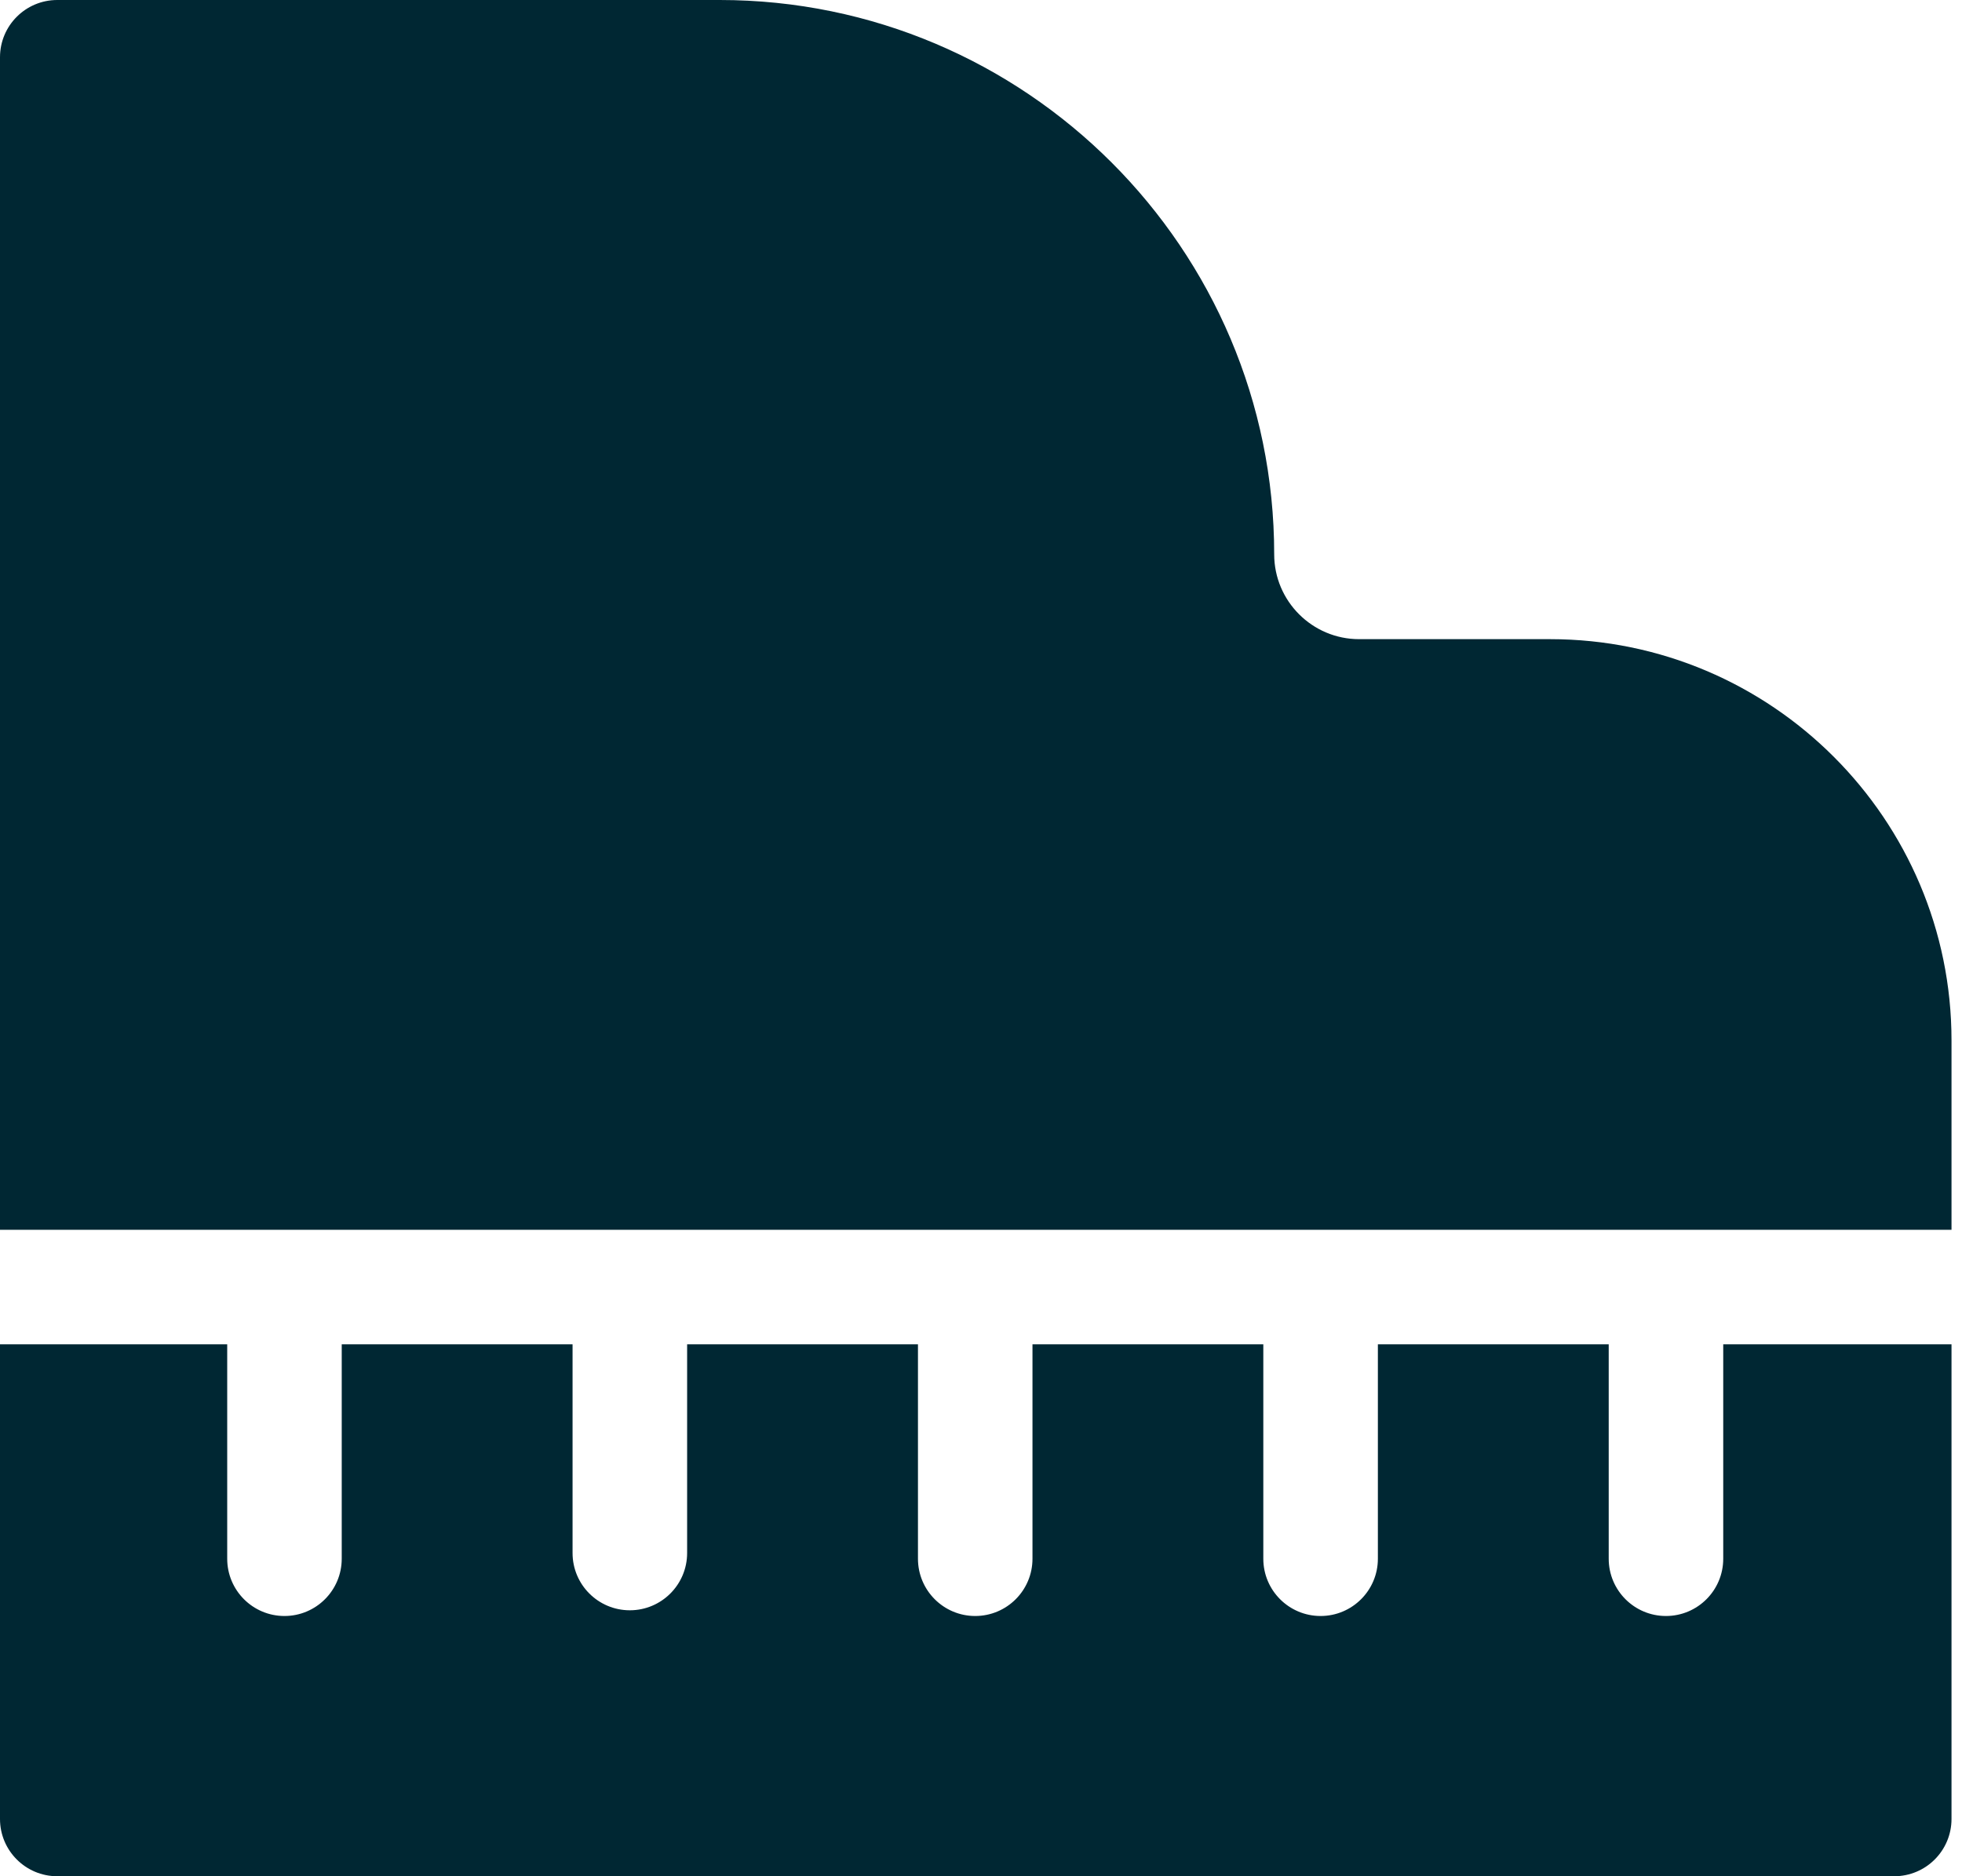
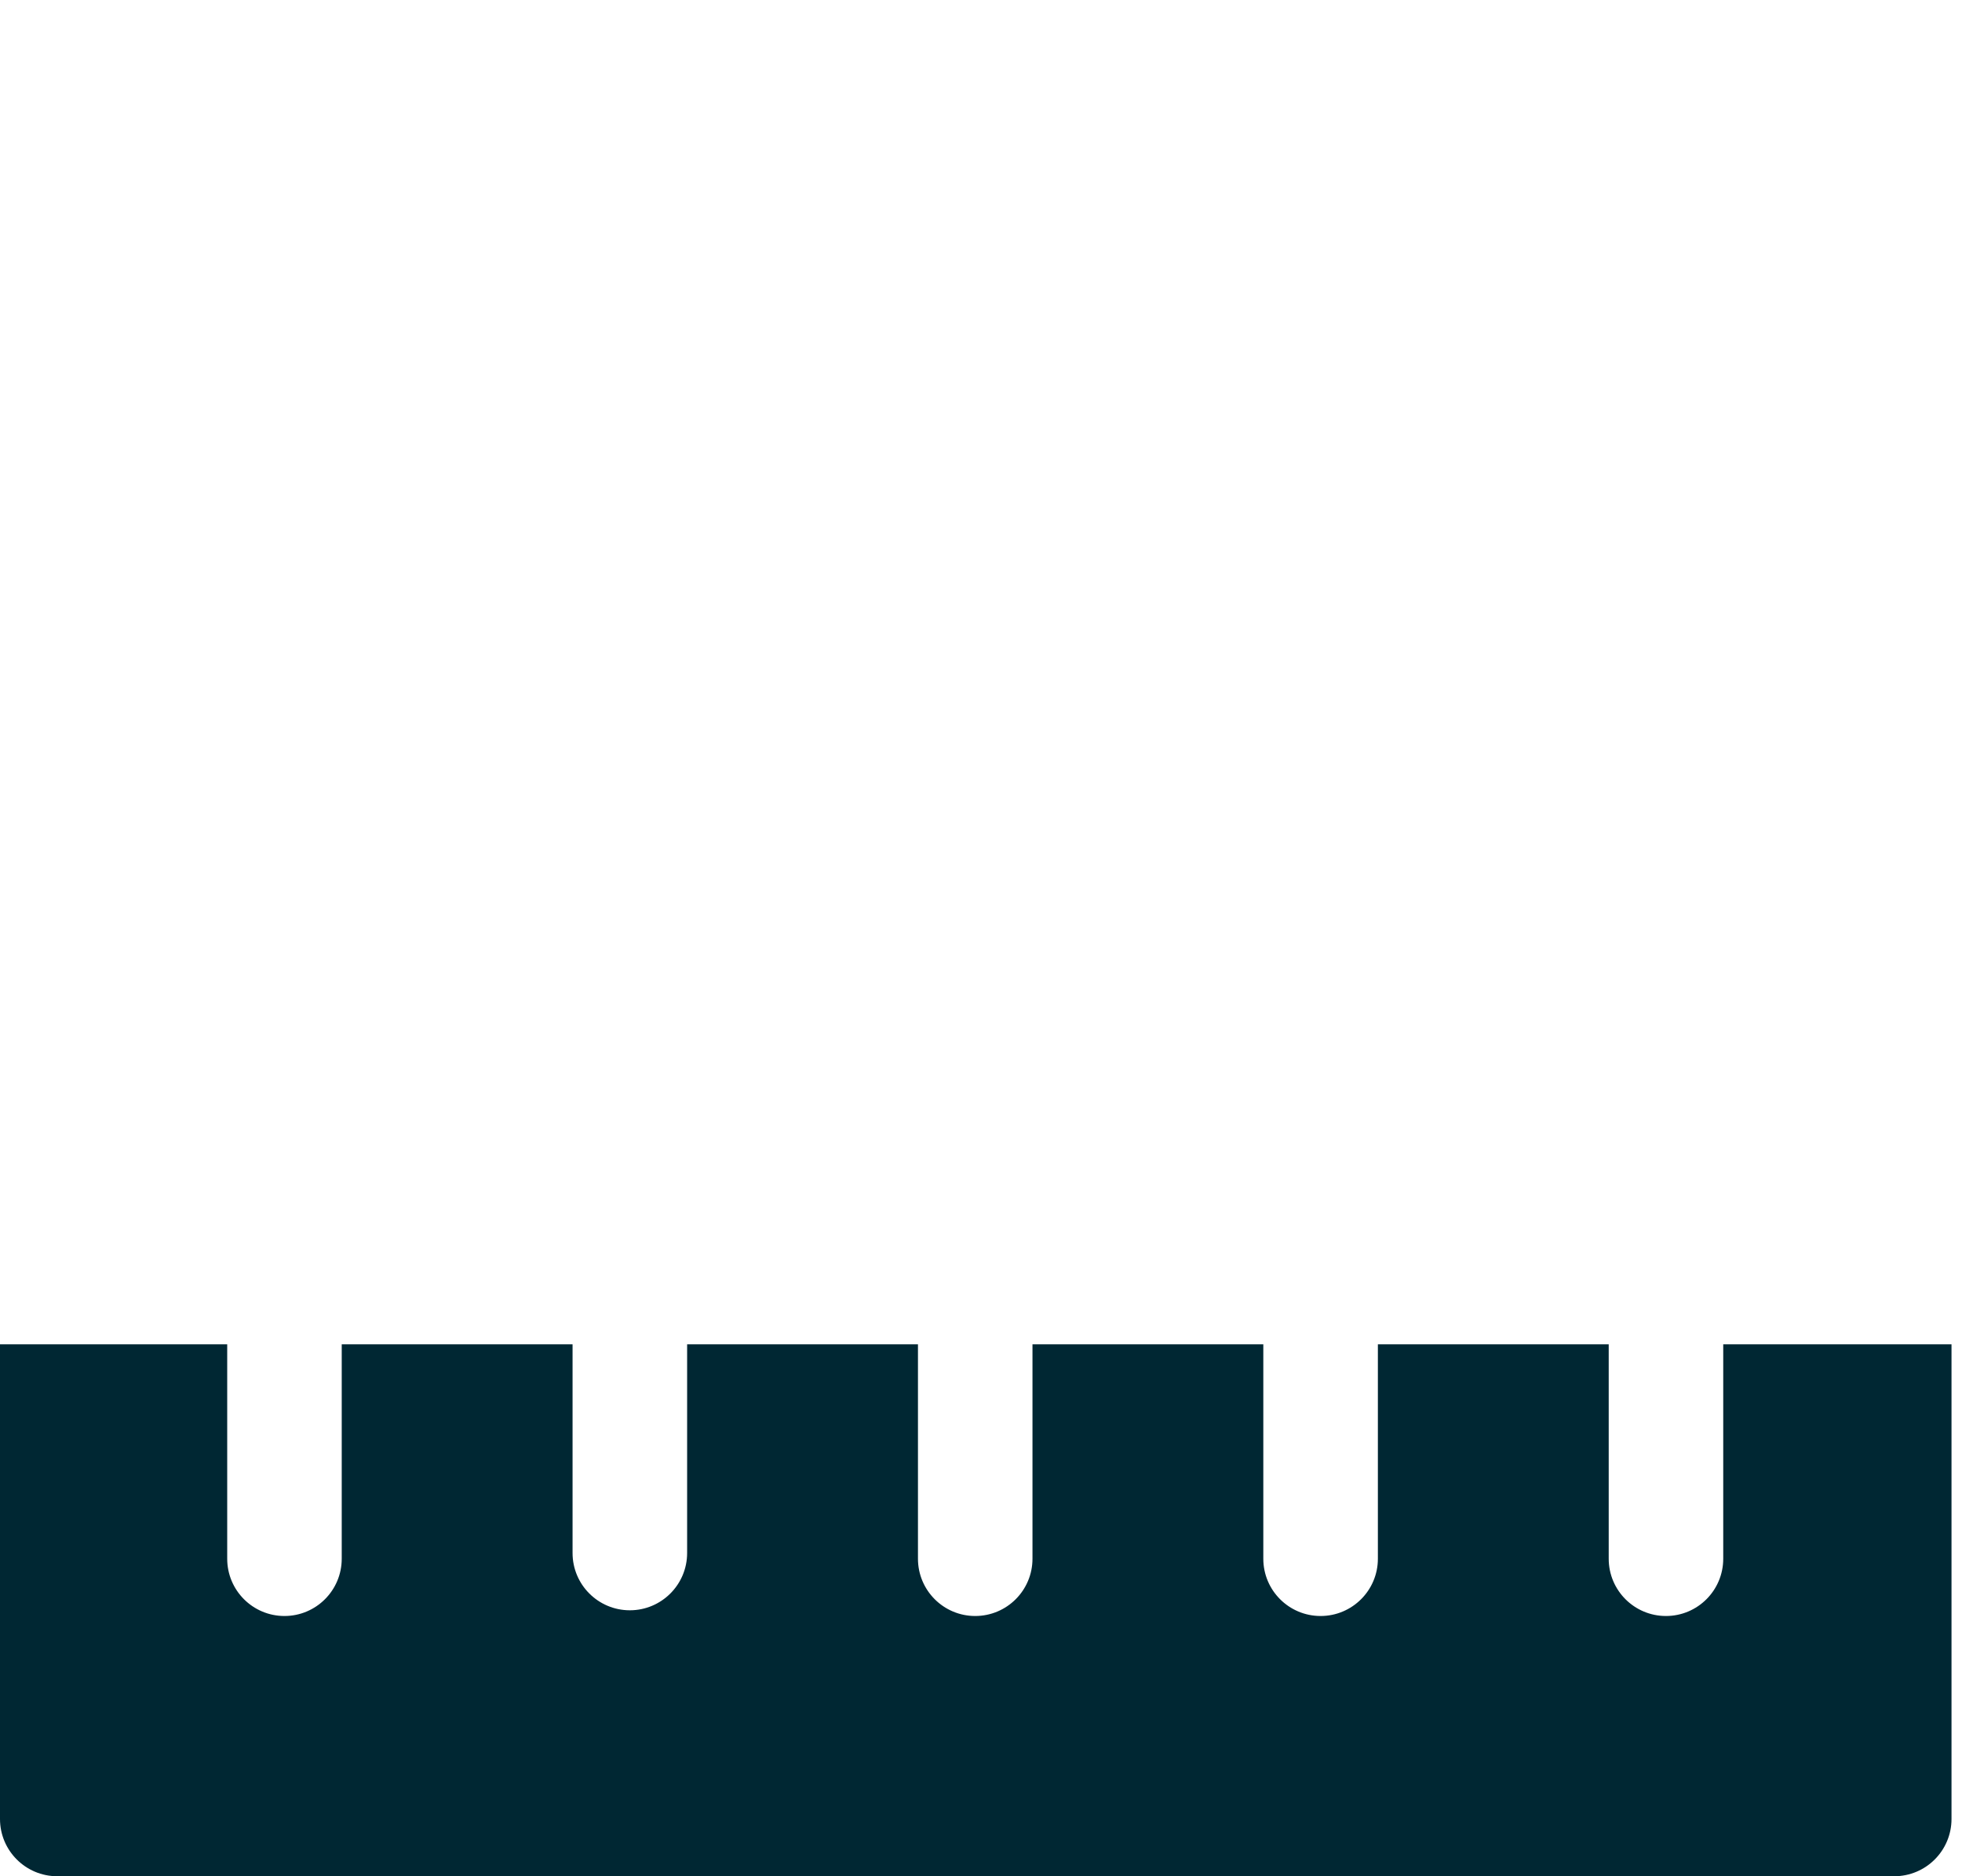
<svg xmlns="http://www.w3.org/2000/svg" width="46" height="44" viewBox="0 0 46 44" fill="none">
-   <path d="M45.754 28.84V24.399C45.754 19.21 41.532 14.989 36.343 14.989H31.864C30.767 14.989 29.874 14.096 29.874 12.999C29.874 5.831 24.043 0 16.876 0H1.343C0.601 0 0 0.601 0 1.343V28.84H45.754V28.84Z" fill="#002733" />
  <path d="M40.402 31.525V36.554C40.402 37.296 39.801 37.897 39.059 37.897C38.318 37.897 37.717 37.296 37.717 36.554V31.525H32.305V36.554C32.305 37.296 31.703 37.897 30.962 37.897C30.22 37.897 29.619 37.296 29.619 36.554V31.525H24.207V36.554C24.207 37.296 23.606 37.897 22.864 37.897C22.123 37.897 21.522 37.296 21.522 36.554V31.525H16.11V36.42C16.11 37.162 15.508 37.763 14.767 37.763C14.025 37.763 13.424 37.162 13.424 36.42V31.525H8.012V36.554C8.012 37.296 7.411 37.897 6.669 37.897C5.928 37.897 5.327 37.296 5.327 36.554V31.525H0V42.657C0 43.399 0.601 44 1.343 44H44.411C45.153 44 45.754 43.399 45.754 42.657V31.525H40.402Z" fill="#002733" />
</svg>